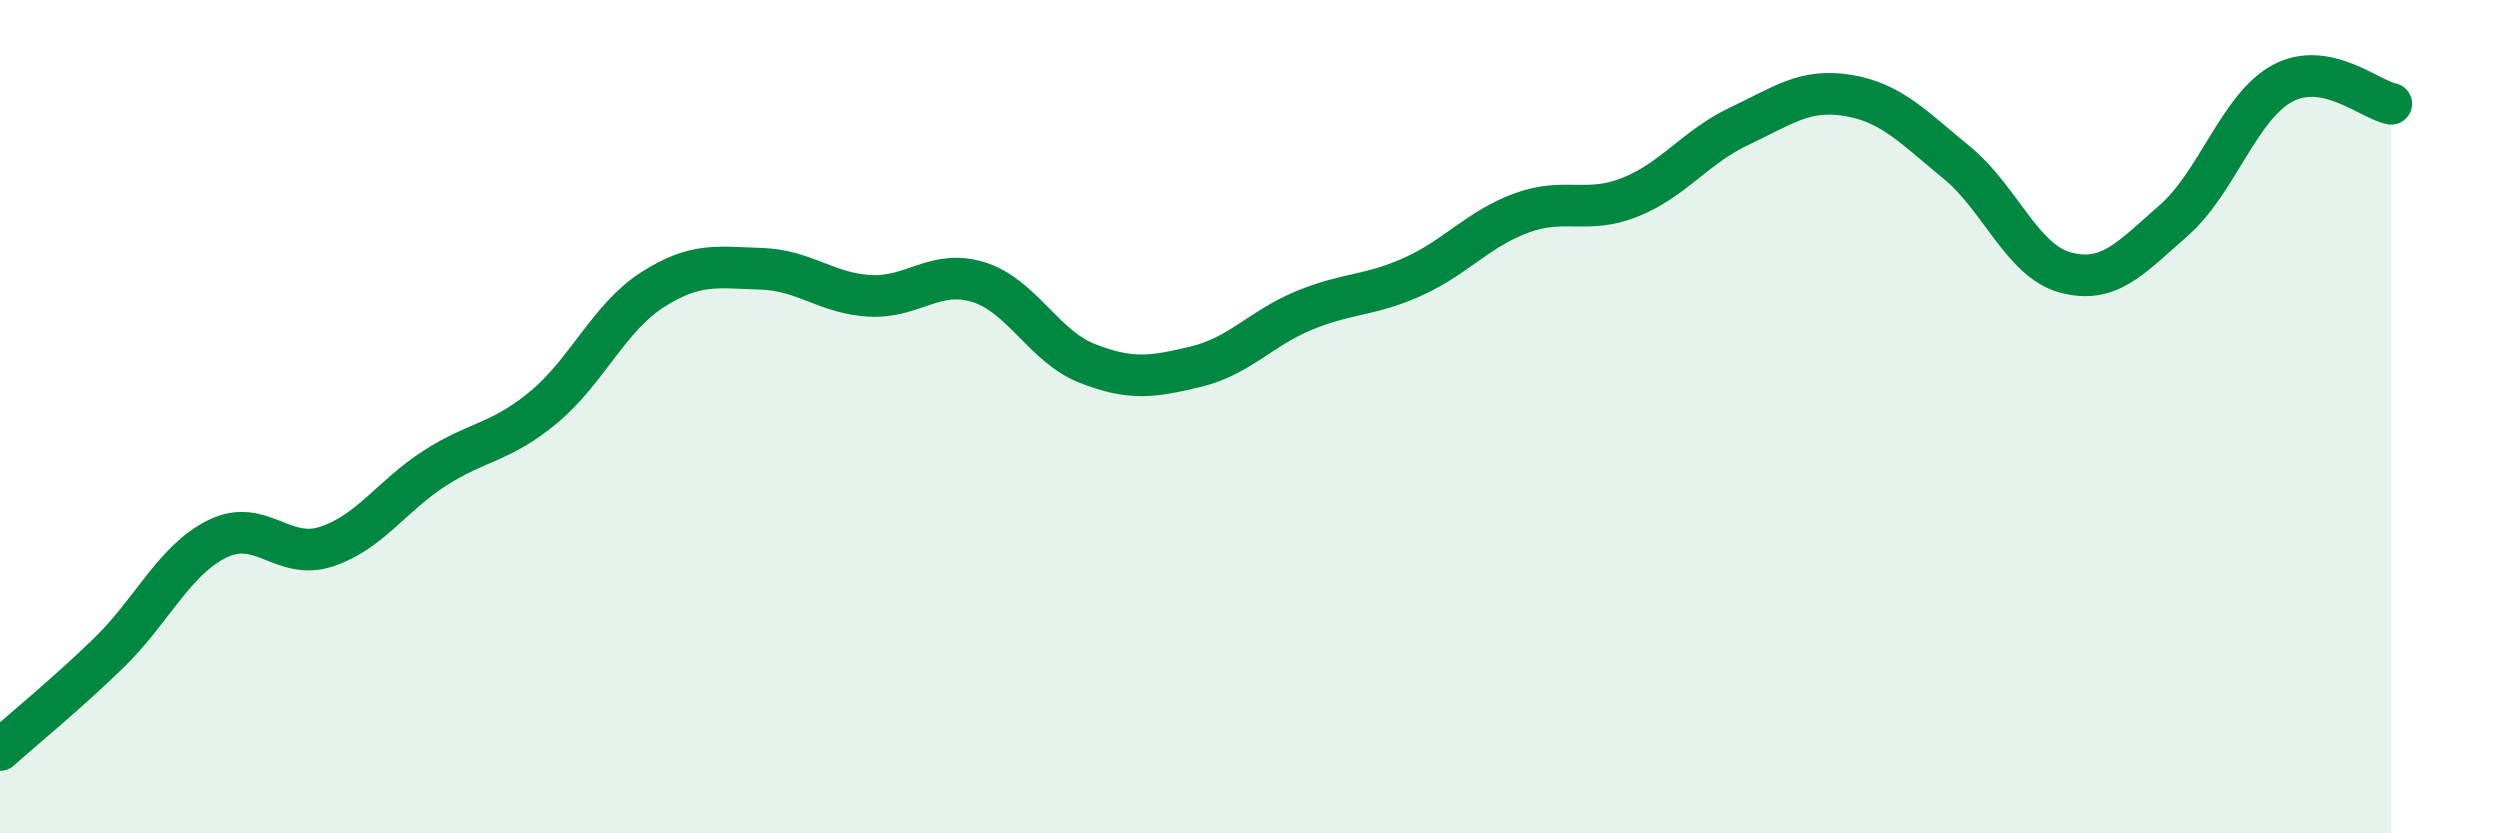
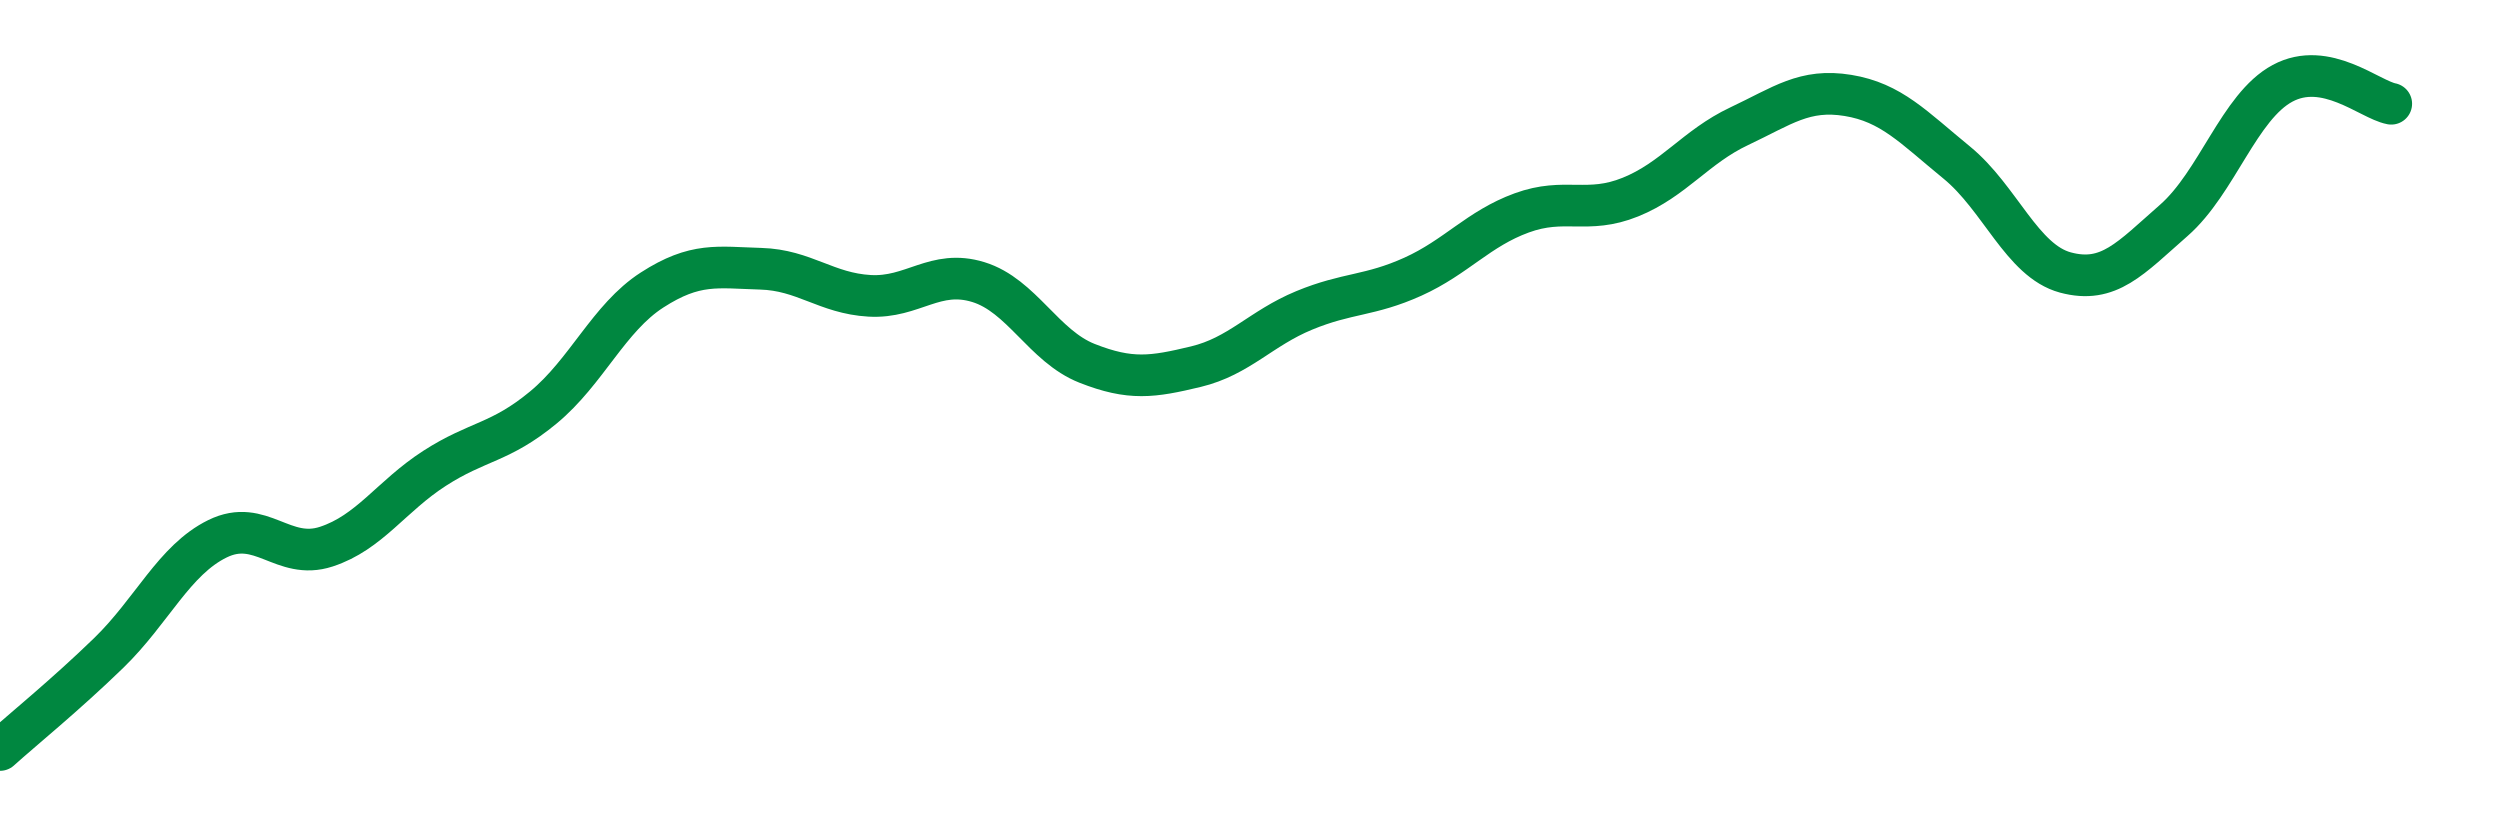
<svg xmlns="http://www.w3.org/2000/svg" width="60" height="20" viewBox="0 0 60 20">
-   <path d="M 0,18 C 0.52,17.53 1.57,16.68 2.61,15.67 C 3.65,14.66 4.18,13.44 5.22,12.93 C 6.26,12.42 6.79,13.46 7.83,13.12 C 8.87,12.78 9.39,11.91 10.43,11.24 C 11.47,10.57 12,10.64 13.04,9.78 C 14.08,8.92 14.61,7.63 15.65,6.96 C 16.69,6.29 17.22,6.42 18.26,6.45 C 19.3,6.48 19.83,7.04 20.87,7.1 C 21.91,7.16 22.44,6.45 23.48,6.77 C 24.52,7.09 25.05,8.31 26.09,8.72 C 27.13,9.13 27.66,9.05 28.7,8.8 C 29.74,8.55 30.26,7.88 31.3,7.45 C 32.34,7.02 32.87,7.11 33.91,6.64 C 34.95,6.17 35.48,5.49 36.52,5.11 C 37.56,4.73 38.09,5.15 39.13,4.73 C 40.17,4.31 40.7,3.52 41.74,3.03 C 42.78,2.54 43.31,2.12 44.35,2.29 C 45.39,2.46 45.92,3.05 46.96,3.9 C 48,4.75 48.53,6.26 49.57,6.54 C 50.61,6.82 51.13,6.2 52.17,5.29 C 53.21,4.38 53.74,2.56 54.78,2 C 55.82,1.44 56.87,2.39 57.39,2.49L57.39 20L0 20Z" fill="#008740" opacity="0.1" stroke-linecap="round" stroke-linejoin="round" />
  <path d="M 0,18 C 0.52,17.53 1.57,16.68 2.61,15.67 C 3.65,14.66 4.18,13.44 5.22,12.93 C 6.26,12.42 6.79,13.46 7.83,13.12 C 8.87,12.78 9.39,11.91 10.43,11.24 C 11.47,10.57 12,10.64 13.04,9.78 C 14.08,8.92 14.61,7.63 15.65,6.96 C 16.69,6.29 17.22,6.42 18.26,6.45 C 19.3,6.48 19.83,7.04 20.87,7.1 C 21.91,7.16 22.44,6.45 23.48,6.77 C 24.52,7.09 25.05,8.31 26.09,8.72 C 27.13,9.13 27.66,9.05 28.7,8.8 C 29.74,8.55 30.26,7.88 31.3,7.45 C 32.34,7.02 32.87,7.11 33.91,6.64 C 34.95,6.17 35.48,5.49 36.52,5.11 C 37.56,4.73 38.09,5.15 39.13,4.73 C 40.17,4.31 40.7,3.52 41.74,3.03 C 42.78,2.54 43.31,2.12 44.35,2.29 C 45.39,2.46 45.92,3.05 46.96,3.9 C 48,4.75 48.53,6.26 49.57,6.54 C 50.61,6.82 51.13,6.2 52.17,5.29 C 53.21,4.38 53.74,2.56 54.78,2 C 55.82,1.44 56.87,2.39 57.39,2.49" stroke="#008740" stroke-width="1" fill="none" stroke-linecap="round" stroke-linejoin="round" />
</svg>